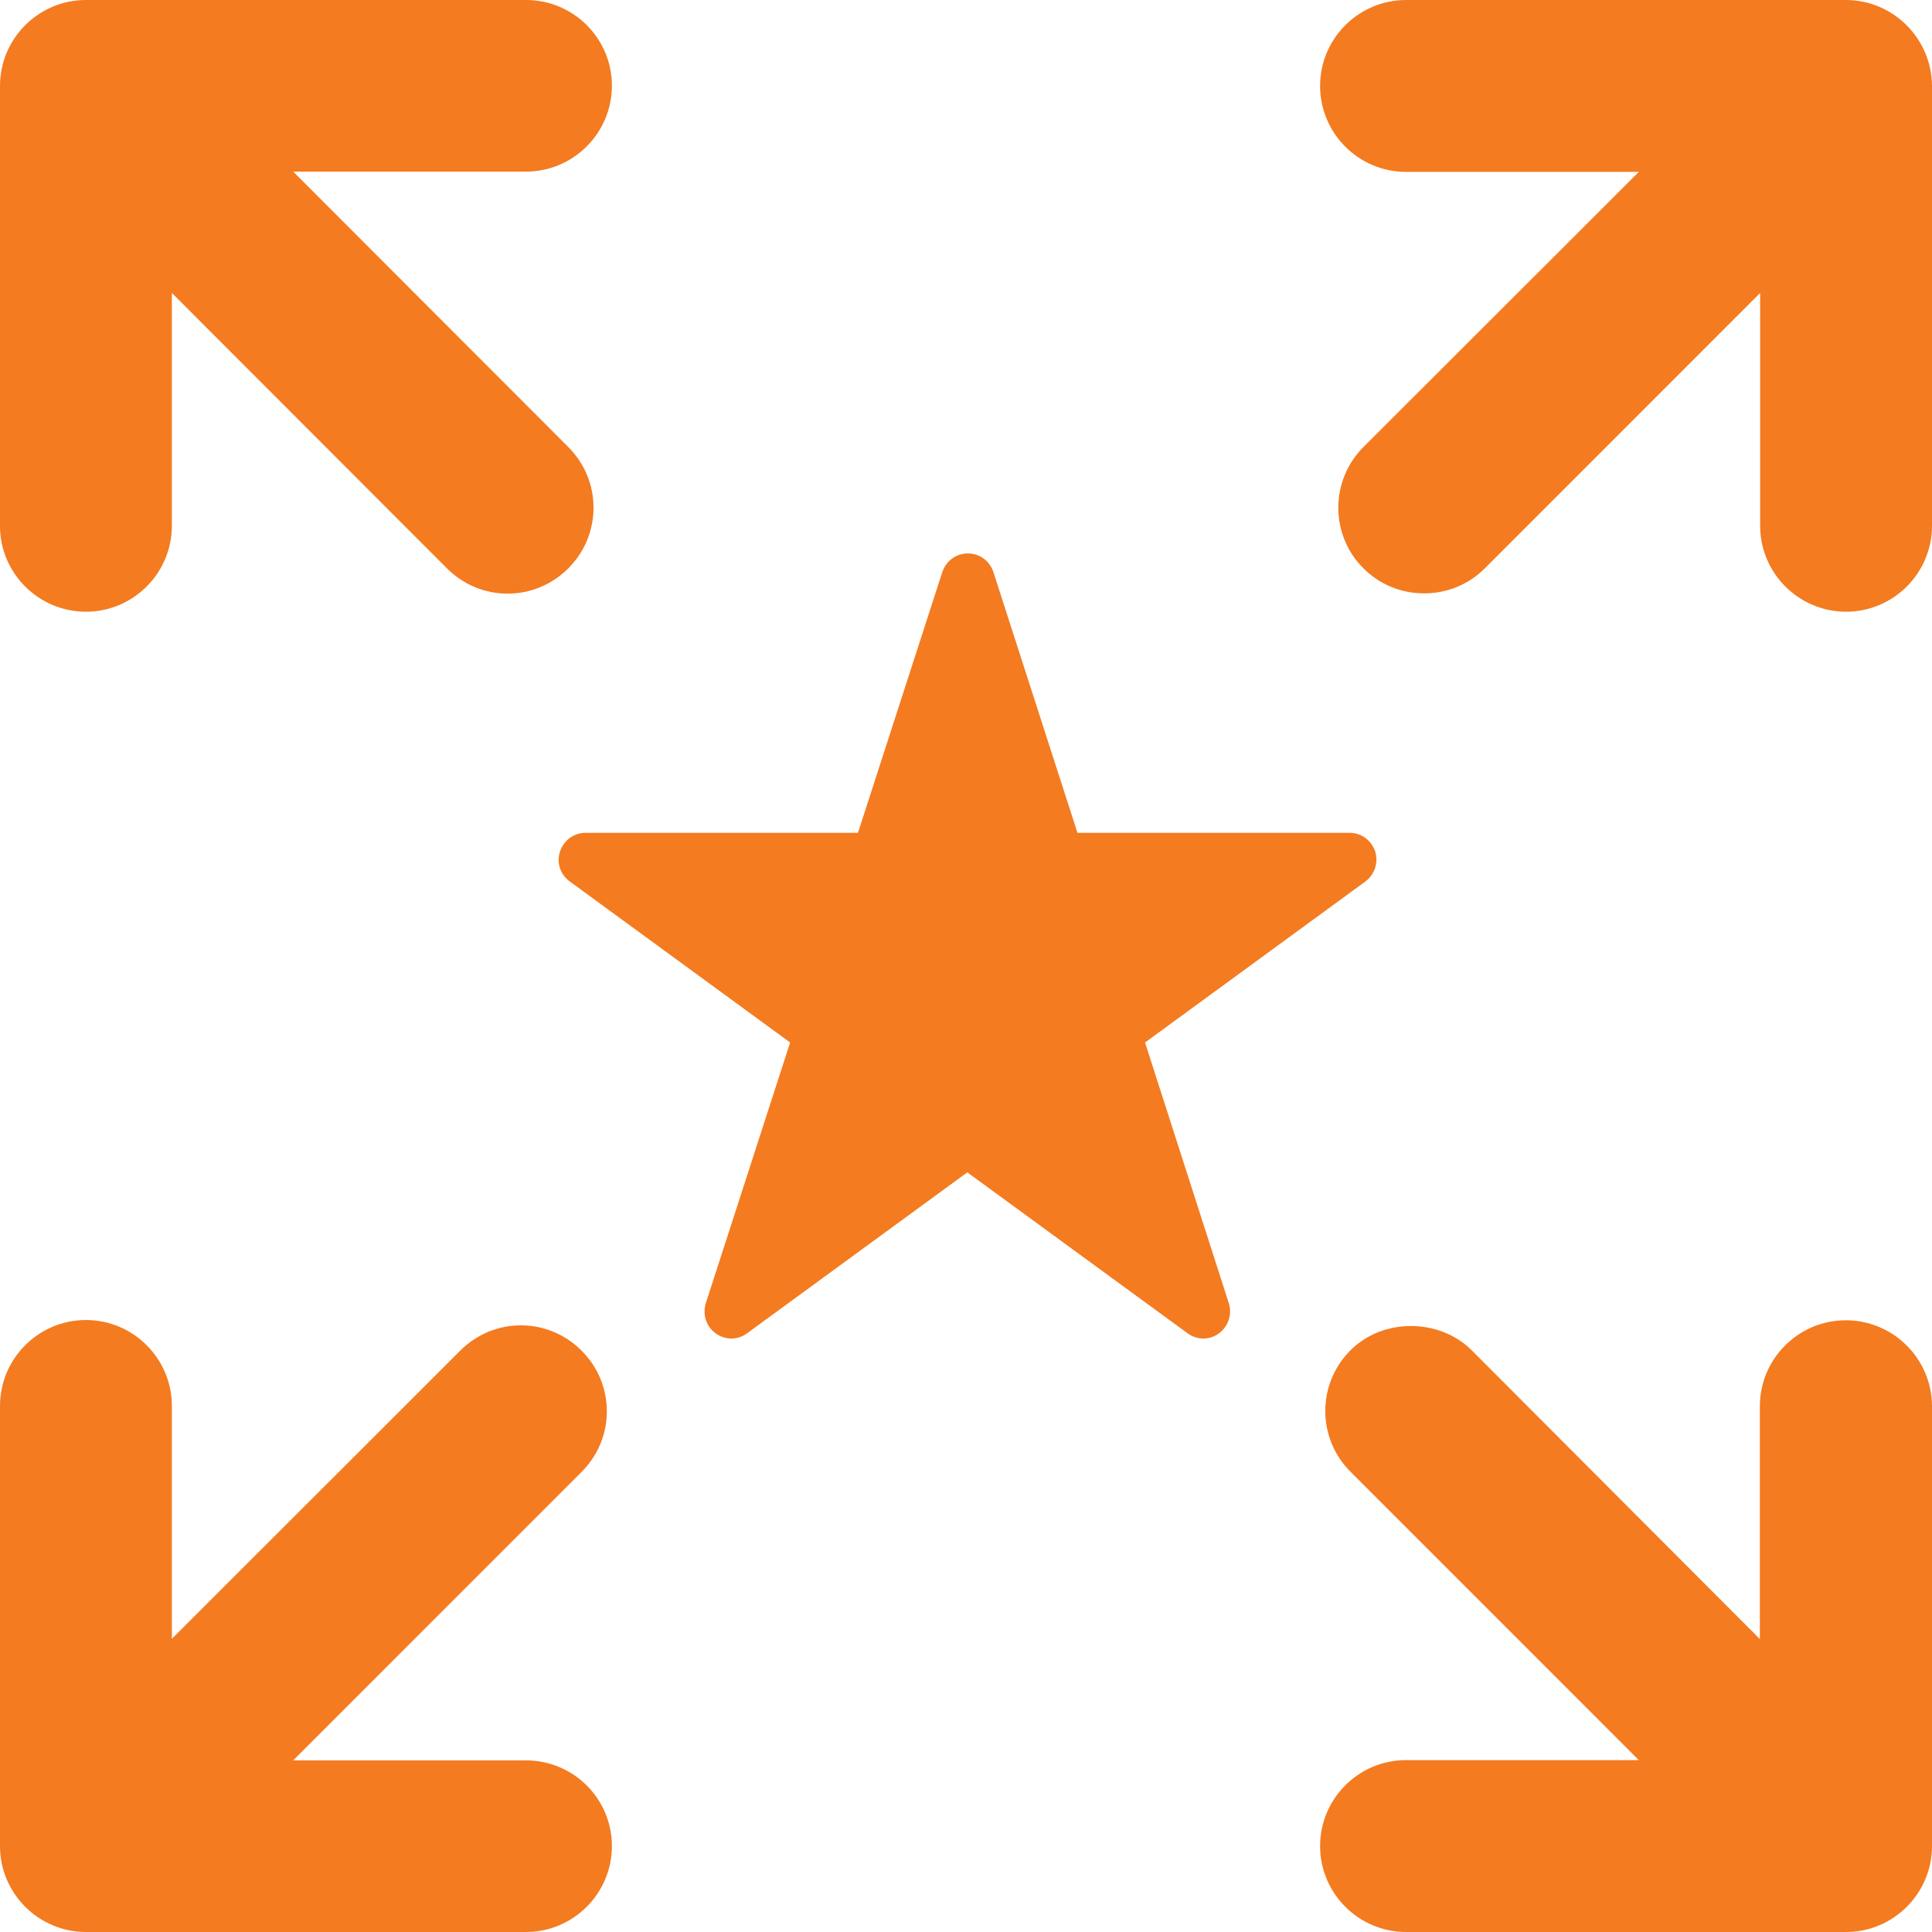
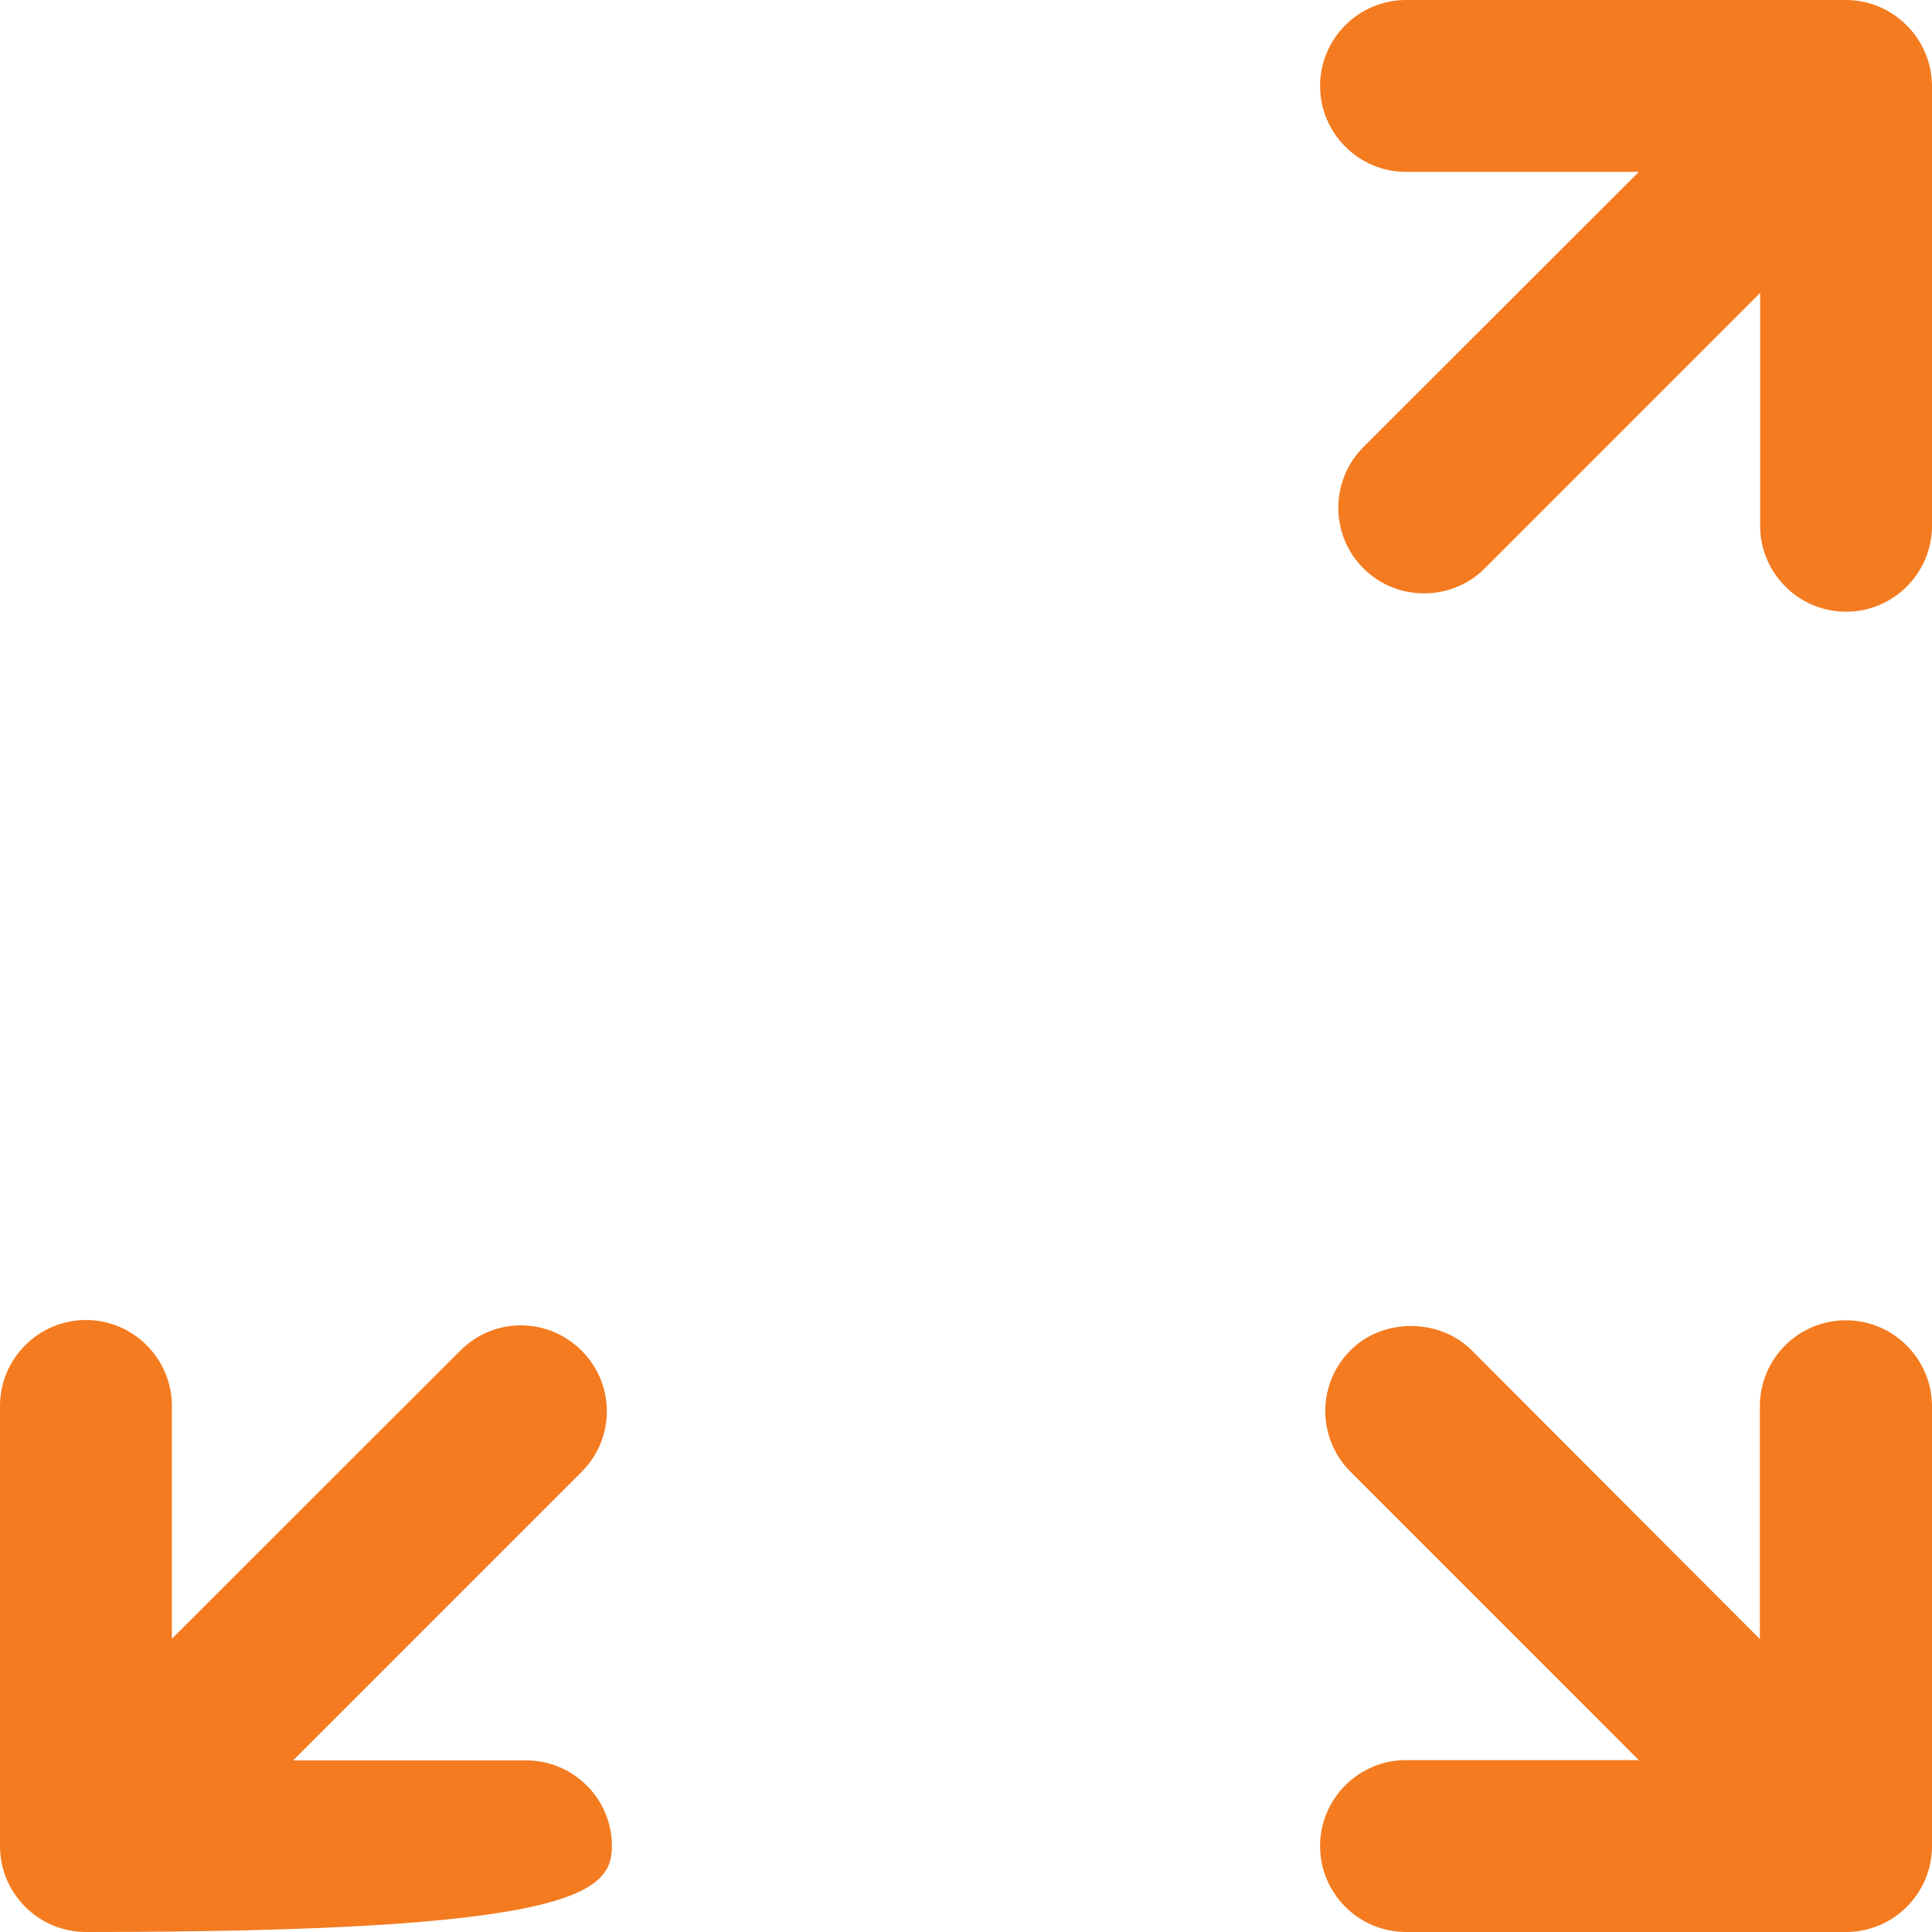
<svg xmlns="http://www.w3.org/2000/svg" width="72" height="72" viewBox="0 0 72 72" fill="none">
-   <path d="M3.202 22.797C4.967 22.797 6.405 21.359 6.405 19.594V10.918L16.657 21.181C17.261 21.785 18.064 22.123 18.917 22.123C19.77 22.123 20.573 21.785 21.178 21.181C21.782 20.576 22.119 19.773 22.119 18.92C22.119 18.067 21.782 17.264 21.178 16.659L10.926 6.396H19.601C21.366 6.396 22.804 4.958 22.804 3.193C22.804 1.428 21.366 0 19.601 0H3.202C1.438 0 0 1.438 0 3.203V19.604C0 21.359 1.438 22.797 3.202 22.797Z" fill="#F47B20" />
  <path d="M68.788 49.203C67.023 49.203 65.585 50.641 65.585 52.406V61.083L54.848 50.324C53.638 49.114 51.526 49.114 50.327 50.324C49.077 51.573 49.077 53.596 50.327 54.845L61.074 65.594H52.399C50.634 65.594 49.196 67.032 49.196 68.797C49.196 70.562 50.634 72 52.399 72H68.798C70.562 72 72 70.562 72 68.797V52.396C71.99 50.631 70.552 49.203 68.788 49.203Z" fill="#F47B20" />
-   <path d="M19.601 65.604H10.926L21.673 54.855C22.278 54.25 22.615 53.447 22.615 52.594C22.615 51.742 22.278 50.938 21.673 50.334C21.069 49.729 20.265 49.392 19.413 49.392C18.56 49.392 17.757 49.729 17.152 50.334L6.405 61.073V52.396C6.405 50.631 4.967 49.193 3.202 49.193C1.438 49.193 0 50.631 0 52.396V68.797C0 70.562 1.438 72 3.202 72H19.601C21.366 72 22.804 70.562 22.804 68.797C22.804 67.032 21.366 65.604 19.601 65.604Z" fill="#F47B20" />
+   <path d="M19.601 65.604H10.926L21.673 54.855C22.278 54.25 22.615 53.447 22.615 52.594C22.615 51.742 22.278 50.938 21.673 50.334C21.069 49.729 20.265 49.392 19.413 49.392C18.56 49.392 17.757 49.729 17.152 50.334L6.405 61.073V52.396C6.405 50.631 4.967 49.193 3.202 49.193C1.438 49.193 0 50.631 0 52.396V68.797C0 70.562 1.438 72 3.202 72C21.366 72 22.804 70.562 22.804 68.797C22.804 67.032 21.366 65.604 19.601 65.604Z" fill="#F47B20" />
  <path d="M68.788 0H52.399C50.634 0 49.196 1.438 49.196 3.203C49.196 4.968 50.634 6.406 52.399 6.406H61.074L50.812 16.659C49.563 17.908 49.563 19.941 50.812 21.181C51.417 21.785 52.22 22.113 53.073 22.113C53.926 22.113 54.729 21.785 55.334 21.181L65.595 10.918V19.594C65.595 21.359 67.033 22.797 68.798 22.797C70.562 22.797 72 21.359 72 19.594V3.203C71.99 1.438 70.552 0 68.788 0Z" fill="#F47B20" />
-   <path d="M42.672 38.851L50.882 32.852C51.229 32.594 51.377 32.148 51.249 31.731C51.11 31.315 50.733 31.037 50.297 31.037H40.154L37.021 21.319C36.882 20.903 36.505 20.625 36.069 20.625C35.633 20.625 35.256 20.903 35.117 21.319L31.974 31.037H21.822C21.386 31.037 21.009 31.315 20.87 31.731C20.731 32.148 20.88 32.594 21.237 32.852L29.446 38.851L26.303 48.569C26.174 48.985 26.313 49.431 26.67 49.689C27.017 49.947 27.493 49.947 27.84 49.689L36.049 43.69L44.259 49.689C44.606 49.947 45.082 49.947 45.429 49.689C45.776 49.431 45.924 48.975 45.795 48.569L42.672 38.851Z" fill="#F47B20" />
</svg>